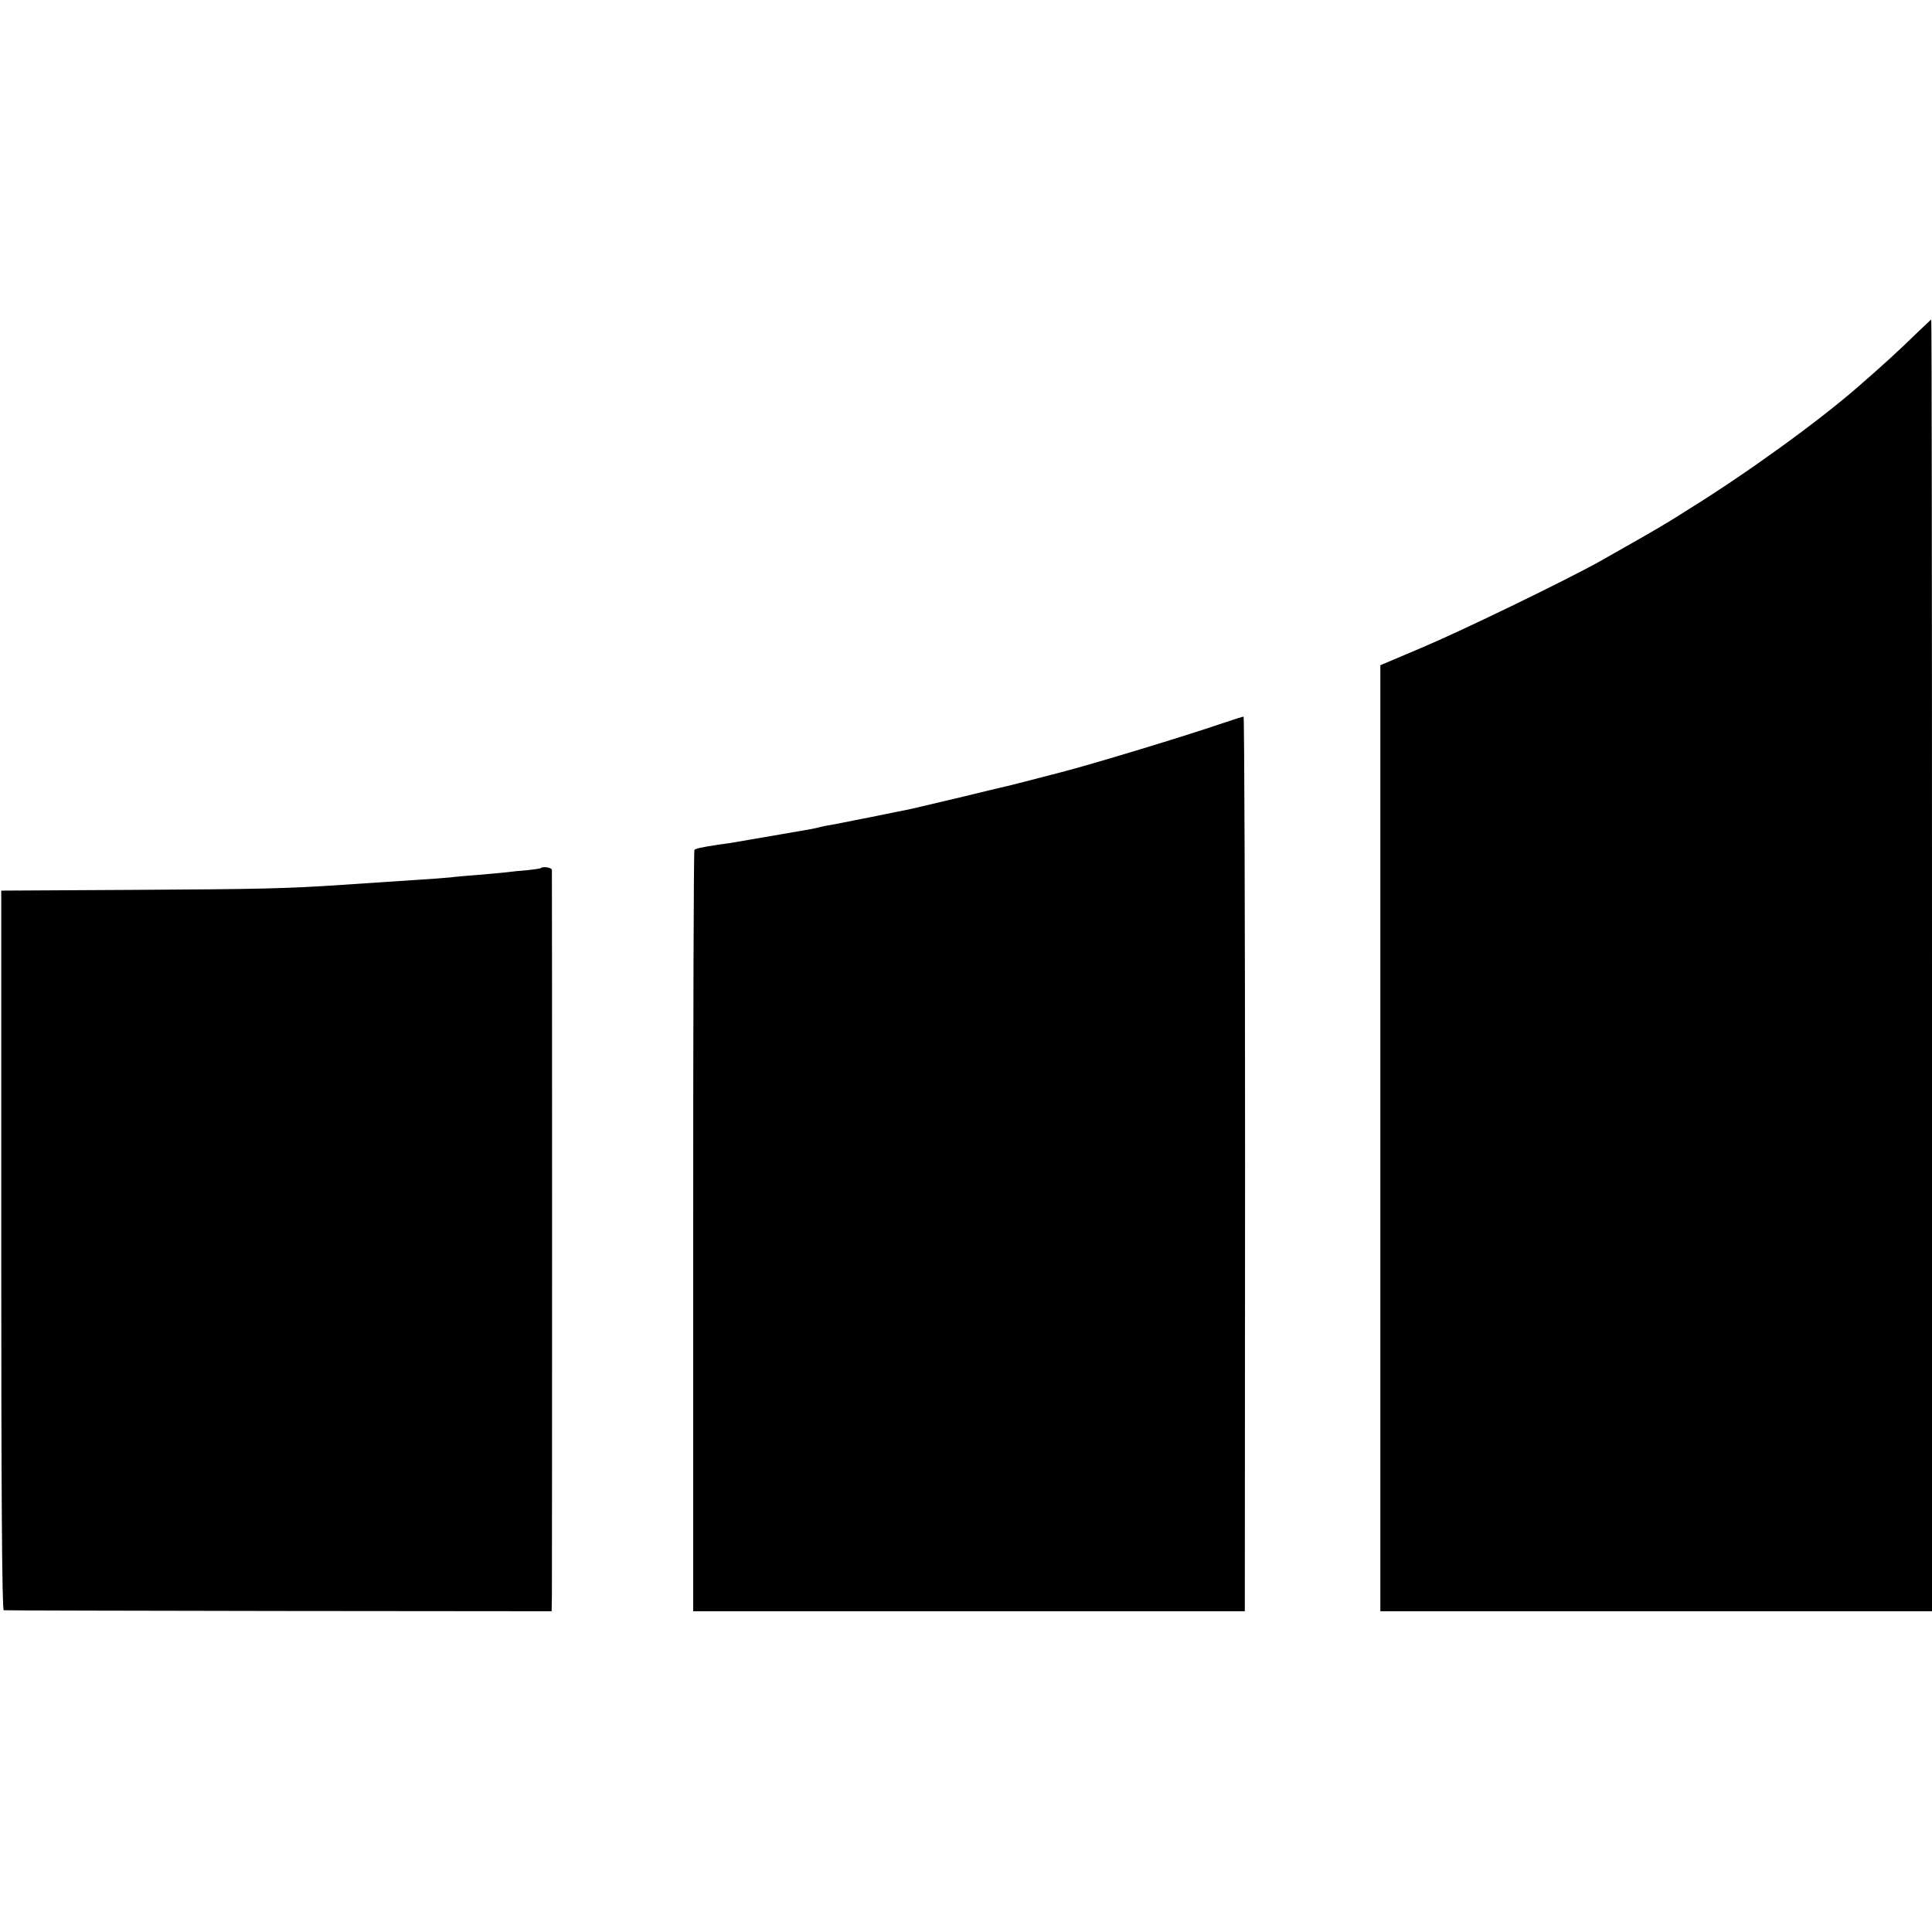
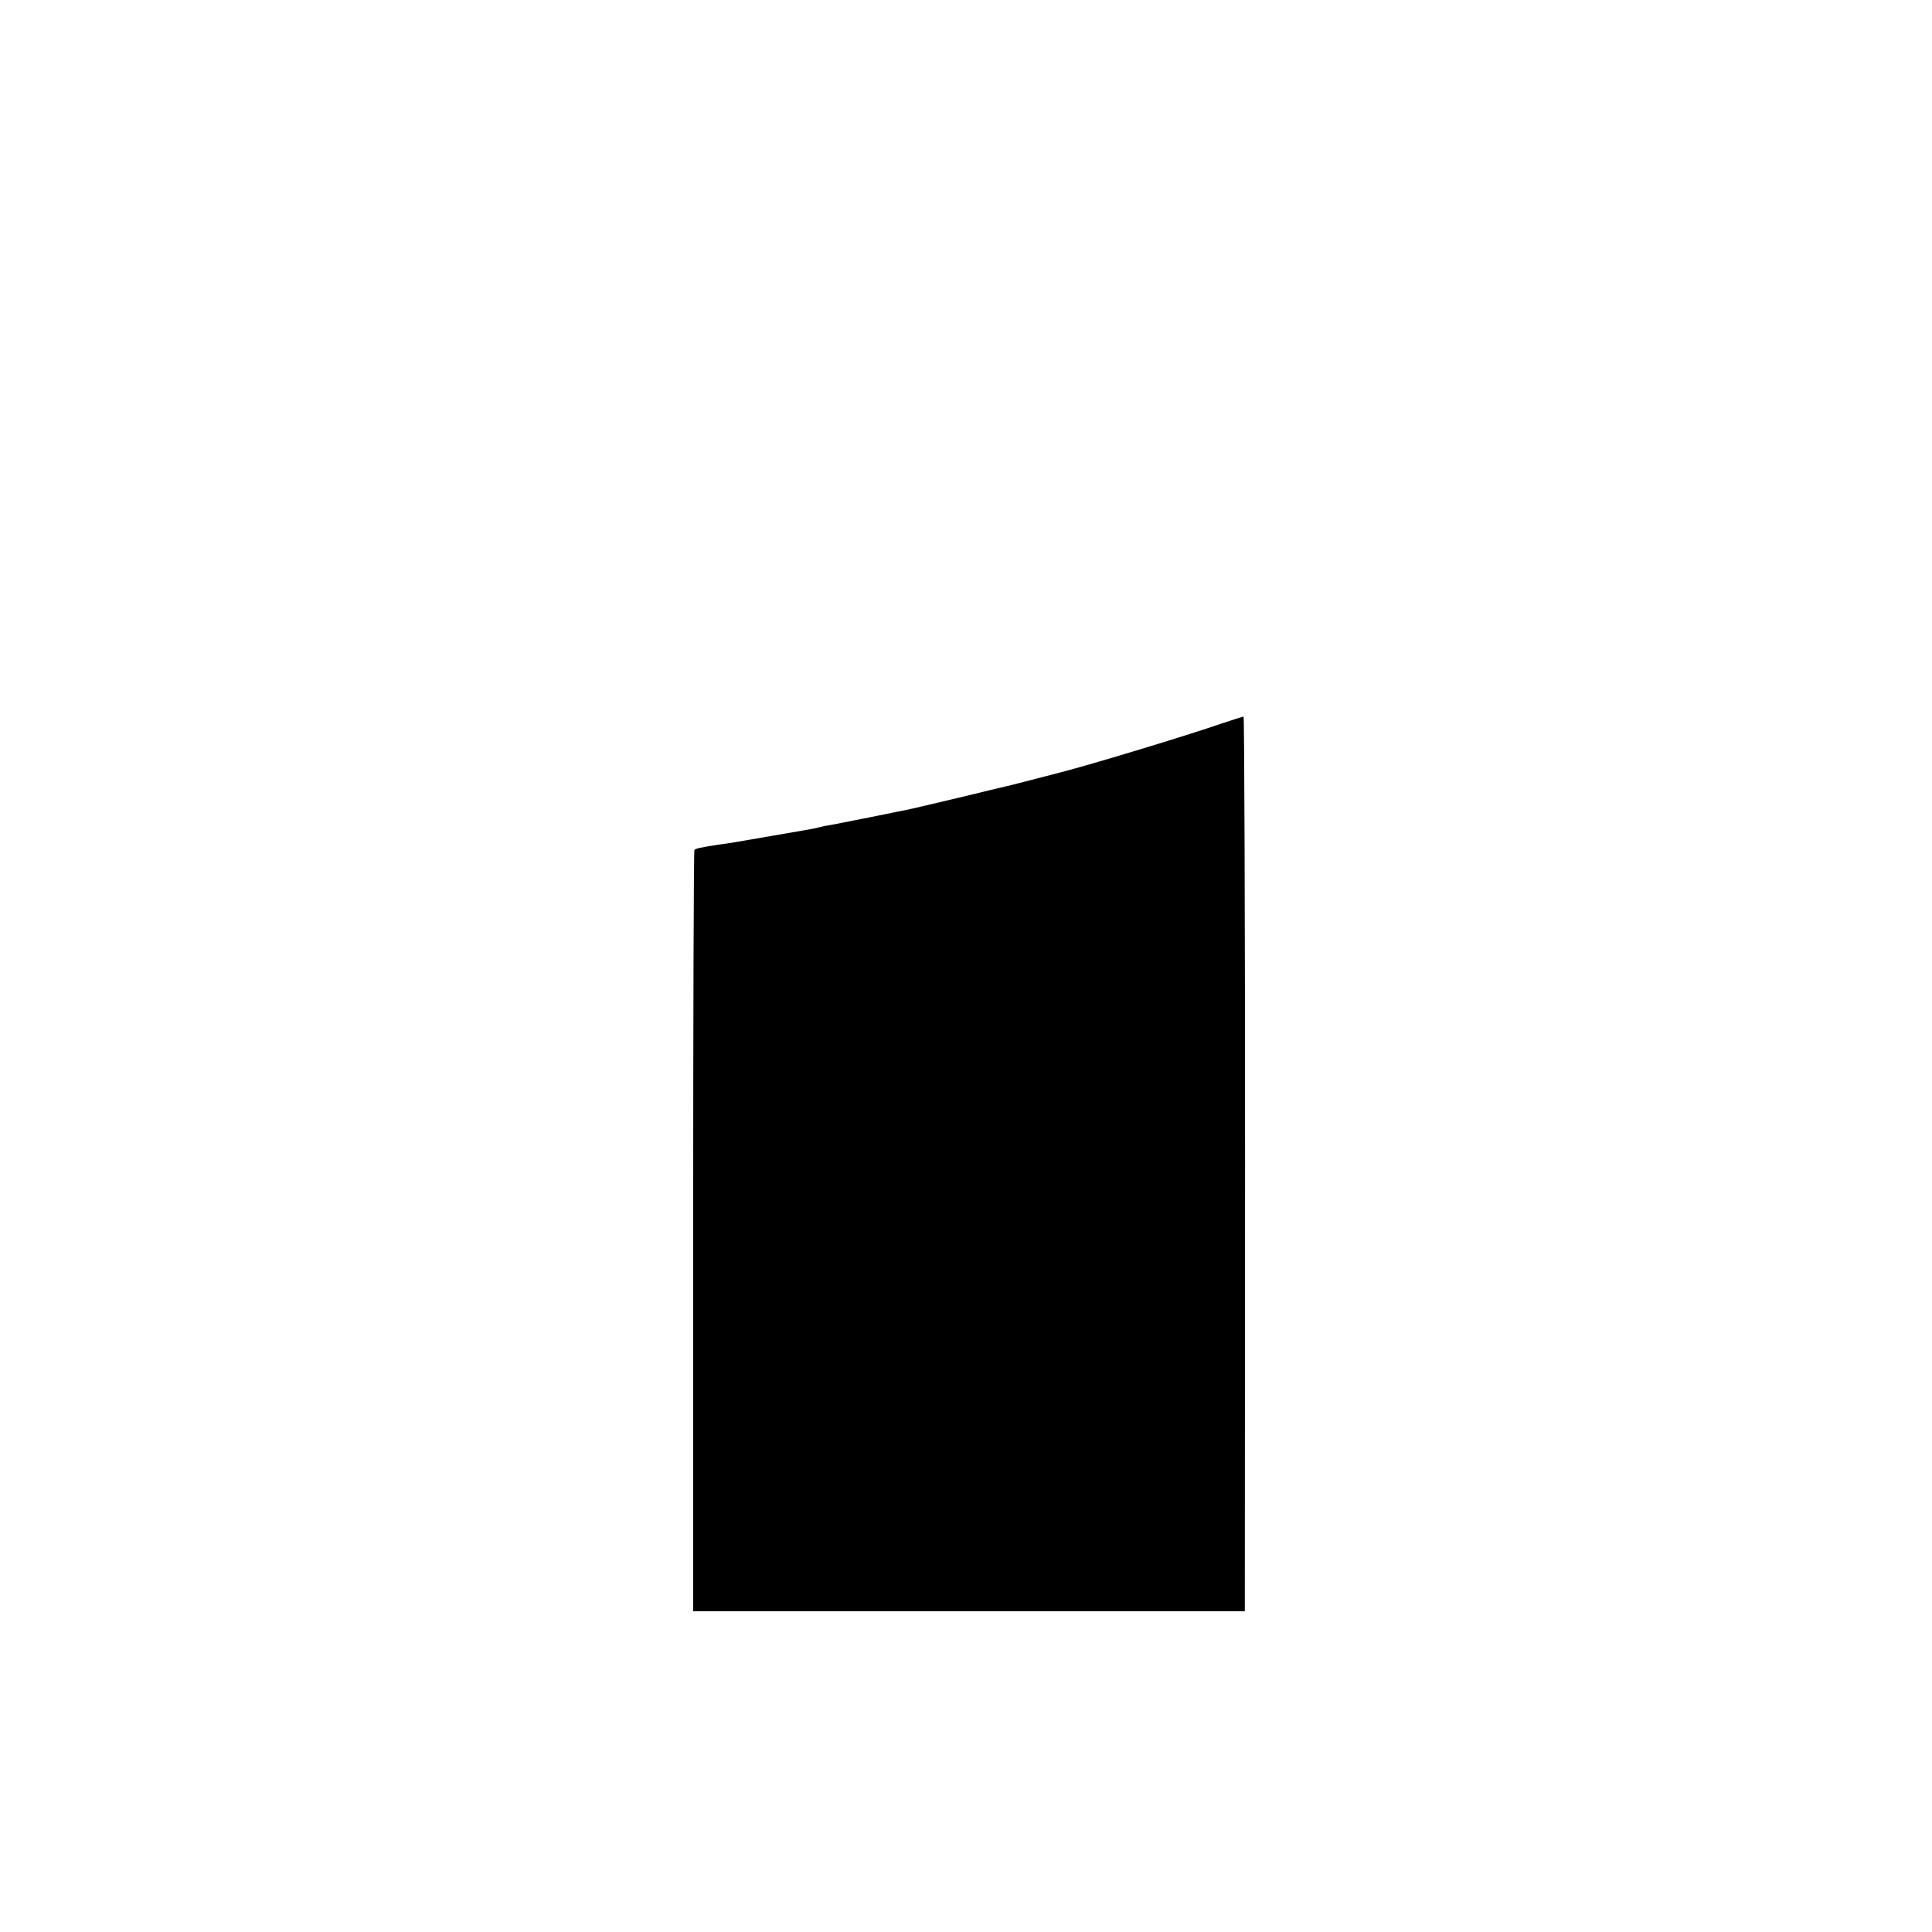
<svg xmlns="http://www.w3.org/2000/svg" version="1.0" width="774pt" height="774pt" viewBox="0 0 774 774" preserveAspectRatio="xMidYMid meet">
  <g transform="translate(0,774) scale(0.1,-0.1)" fill="#000000" stroke="none">
-     <path d="M7670 6397 c-59 -58 -130 -123 -221 -202 -162 -142 -451 -351 -685 -496 -38 -24 -79 -50 -90 -56 -22 -14 -153 -89 -263 -151 -136 -76 -552 -278 -718 -348 l-163 -69 0 -1895 0 -1895 1105 0 1105 0 0 2587 c0 1424 -1 2588 -3 2588 -1 0 -31 -29 -67 -63z" />
    <path d="M4905 4845 c-157 -54 -527 -166 -655 -199 -130 -34 -228 -59 -240 -61 -8 -2 -73 -17 -145 -35 -157 -37 -214 -51 -240 -56 -11 -2 -42 -8 -70 -14 -55 -11 -87 -18 -125 -25 -14 -3 -36 -7 -50 -10 -14 -3 -37 -7 -52 -10 -15 -2 -35 -6 -45 -9 -10 -3 -31 -7 -48 -10 -48 -8 -268 -46 -290 -50 -11 -2 -42 -7 -68 -10 -70 -11 -89 -15 -95 -21 -3 -3 -5 -690 -5 -1527 l0 -1523 1105 0 1105 0 1 1792 c0 986 -3 1793 -6 1792 -4 0 -38 -11 -77 -24z" />
-     <path d="M2166 4262 c-2 -2 -26 -5 -52 -8 -27 -2 -67 -6 -89 -9 -22 -2 -71 -7 -110 -10 -38 -3 -88 -7 -110 -10 -22 -2 -83 -7 -135 -10 -128 -9 -188 -12 -300 -20 -225 -15 -323 -17 -830 -20 l-535 -3 0 -1441 c0 -954 3 -1441 10 -1442 5 -1 502 -2 1103 -3 l1092 -1 1 60 c1 81 1 2897 0 2910 -1 10 -37 15 -45 7z" />
  </g>
</svg>